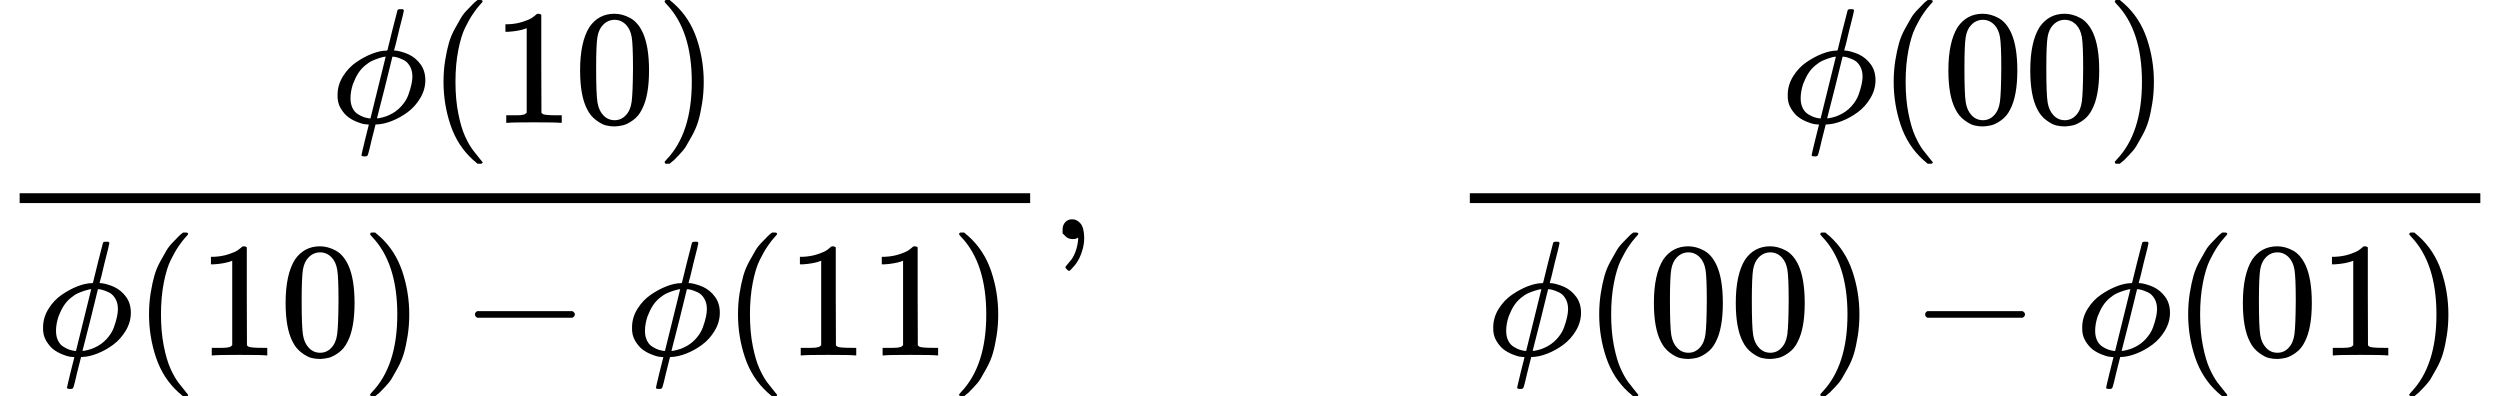
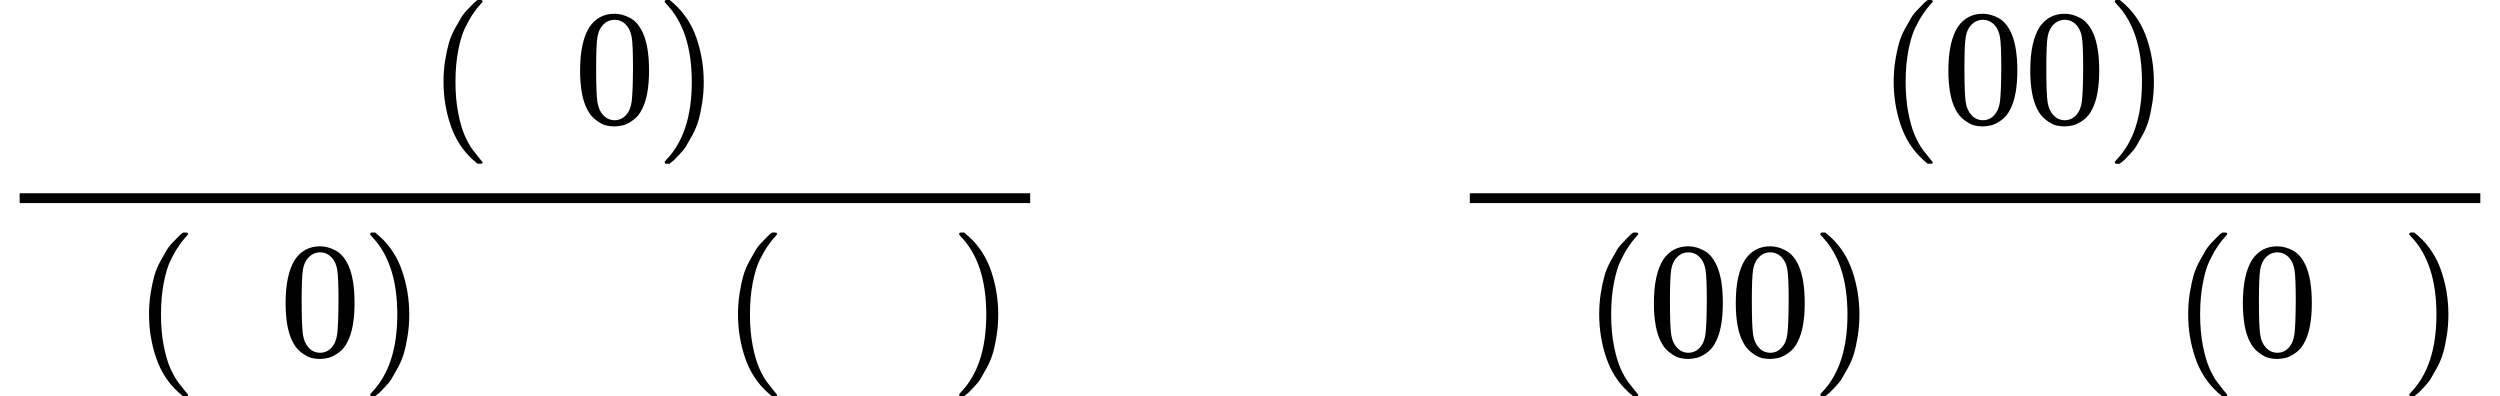
<svg xmlns="http://www.w3.org/2000/svg" xmlns:xlink="http://www.w3.org/1999/xlink" version="1.1" style="vertical-align: -2.172ex;" width="15265.6px" height="2420px" viewBox="0 -1460 15265.6 2420">
  <defs>
-     <path id="MJX-107-TEX-I-1D719" d="M409 688Q413 694 421 694H429H442Q448 688 448 686Q448 679 418 563Q411 535 404 504T392 458L388 442Q388 441 397 441T429 435T477 418Q521 397 550 357T579 260T548 151T471 65T374 11T279 -10H275L251 -105Q245 -128 238 -160Q230 -192 227 -198T215 -205H209Q189 -205 189 -198Q189 -193 211 -103L234 -11Q234 -10 226 -10Q221 -10 206 -8T161 6T107 36T62 89T43 171Q43 231 76 284T157 370T254 422T342 441Q347 441 348 445L378 567Q409 686 409 688ZM122 150Q122 116 134 91T167 53T203 35T237 27H244L337 404Q333 404 326 403T297 395T255 379T211 350T170 304Q152 276 137 237Q122 191 122 150ZM500 282Q500 320 484 347T444 385T405 400T381 404H378L332 217L284 29Q284 27 285 27Q293 27 317 33T357 47Q400 66 431 100T475 170T494 234T500 282Z" />
    <path id="MJX-107-TEX-N-28" d="M94 250Q94 319 104 381T127 488T164 576T202 643T244 695T277 729T302 750H315H319Q333 750 333 741Q333 738 316 720T275 667T226 581T184 443T167 250T184 58T225 -81T274 -167T316 -220T333 -241Q333 -250 318 -250H315H302L274 -226Q180 -141 137 -14T94 250Z" />
-     <path id="MJX-107-TEX-N-31" d="M213 578L200 573Q186 568 160 563T102 556H83V602H102Q149 604 189 617T245 641T273 663Q275 666 285 666Q294 666 302 660V361L303 61Q310 54 315 52T339 48T401 46H427V0H416Q395 3 257 3Q121 3 100 0H88V46H114Q136 46 152 46T177 47T193 50T201 52T207 57T213 61V578Z" />
    <path id="MJX-107-TEX-N-30" d="M96 585Q152 666 249 666Q297 666 345 640T423 548Q460 465 460 320Q460 165 417 83Q397 41 362 16T301 -15T250 -22Q224 -22 198 -16T137 16T82 83Q39 165 39 320Q39 494 96 585ZM321 597Q291 629 250 629Q208 629 178 597Q153 571 145 525T137 333Q137 175 145 125T181 46Q209 16 250 16Q290 16 318 46Q347 76 354 130T362 333Q362 478 354 524T321 597Z" />
    <path id="MJX-107-TEX-N-29" d="M60 749L64 750Q69 750 74 750H86L114 726Q208 641 251 514T294 250Q294 182 284 119T261 12T224 -76T186 -143T145 -194T113 -227T90 -246Q87 -249 86 -250H74Q66 -250 63 -250T58 -247T55 -238Q56 -237 66 -225Q221 -64 221 250T66 725Q56 737 55 738Q55 746 60 749Z" />
-     <path id="MJX-107-TEX-N-2212" d="M84 237T84 250T98 270H679Q694 262 694 250T679 230H98Q84 237 84 250Z" />
-     <path id="MJX-107-TEX-N-2C" d="M78 35T78 60T94 103T137 121Q165 121 187 96T210 8Q210 -27 201 -60T180 -117T154 -158T130 -185T117 -194Q113 -194 104 -185T95 -172Q95 -168 106 -156T131 -126T157 -76T173 -3V9L172 8Q170 7 167 6T161 3T152 1T140 0Q113 0 96 17Z" />
  </defs>
  <g stroke="currentColor" fill="currentColor" stroke-width="0" transform="scale(1,-1)">
    <g>
      <g>
        <g>
          <g>
            <g>
              <g transform="translate(2018.2,710)">
                <g>
                  <use xlink:href="#MJX-107-TEX-I-1D719" />
                </g>
                <g transform="translate(596,0)">
                  <use xlink:href="#MJX-107-TEX-N-28" />
                </g>
                <g transform="translate(985,0)">
                  <use xlink:href="#MJX-107-TEX-N-31" />
                  <use xlink:href="#MJX-107-TEX-N-30" transform="translate(500,0)" />
                </g>
                <g transform="translate(1985,0)">
                  <use xlink:href="#MJX-107-TEX-N-29" />
                </g>
              </g>
              <g transform="translate(220,-710)">
                <g>
                  <use xlink:href="#MJX-107-TEX-I-1D719" />
                </g>
                <g transform="translate(596,0)">
                  <use xlink:href="#MJX-107-TEX-N-28" />
                </g>
                <g transform="translate(985,0)">
                  <use xlink:href="#MJX-107-TEX-N-31" />
                  <use xlink:href="#MJX-107-TEX-N-30" transform="translate(500,0)" />
                </g>
                <g transform="translate(1985,0)">
                  <use xlink:href="#MJX-107-TEX-N-29" />
                </g>
                <g transform="translate(2596.2,0)">
                  <use xlink:href="#MJX-107-TEX-N-2212" />
                </g>
                <g transform="translate(3596.4,0)">
                  <use xlink:href="#MJX-107-TEX-I-1D719" />
                </g>
                <g transform="translate(4192.4,0)">
                  <use xlink:href="#MJX-107-TEX-N-28" />
                </g>
                <g transform="translate(4581.4,0)">
                  <use xlink:href="#MJX-107-TEX-N-31" />
                  <use xlink:href="#MJX-107-TEX-N-31" transform="translate(500,0)" />
                </g>
                <g transform="translate(5581.4,0)">
                  <use xlink:href="#MJX-107-TEX-N-29" />
                </g>
              </g>
              <rect width="6170.4" height="60" x="120" y="220" />
            </g>
            <g transform="translate(6410.4,0)">
              <use xlink:href="#MJX-107-TEX-N-2C" />
            </g>
            <g transform="translate(6688.4,0)">
              <g />
            </g>
            <g transform="translate(8855.1,0)">
              <g transform="translate(2018.2,710)">
                <g>
                  <use xlink:href="#MJX-107-TEX-I-1D719" />
                </g>
                <g transform="translate(596,0)">
                  <use xlink:href="#MJX-107-TEX-N-28" />
                </g>
                <g transform="translate(985,0)">
                  <use xlink:href="#MJX-107-TEX-N-30" />
                  <use xlink:href="#MJX-107-TEX-N-30" transform="translate(500,0)" />
                </g>
                <g transform="translate(1985,0)">
                  <use xlink:href="#MJX-107-TEX-N-29" />
                </g>
              </g>
              <g transform="translate(220,-710)">
                <g>
                  <use xlink:href="#MJX-107-TEX-I-1D719" />
                </g>
                <g transform="translate(596,0)">
                  <use xlink:href="#MJX-107-TEX-N-28" />
                </g>
                <g transform="translate(985,0)">
                  <use xlink:href="#MJX-107-TEX-N-30" />
                  <use xlink:href="#MJX-107-TEX-N-30" transform="translate(500,0)" />
                </g>
                <g transform="translate(1985,0)">
                  <use xlink:href="#MJX-107-TEX-N-29" />
                </g>
                <g transform="translate(2596.2,0)">
                  <use xlink:href="#MJX-107-TEX-N-2212" />
                </g>
                <g transform="translate(3596.4,0)">
                  <use xlink:href="#MJX-107-TEX-I-1D719" />
                </g>
                <g transform="translate(4192.4,0)">
                  <use xlink:href="#MJX-107-TEX-N-28" />
                </g>
                <g transform="translate(4581.4,0)">
                  <use xlink:href="#MJX-107-TEX-N-30" />
                  <use xlink:href="#MJX-107-TEX-N-31" transform="translate(500,0)" />
                </g>
                <g transform="translate(5581.4,0)">
                  <use xlink:href="#MJX-107-TEX-N-29" />
                </g>
              </g>
              <rect width="6170.4" height="60" x="120" y="220" />
            </g>
          </g>
        </g>
      </g>
    </g>
  </g>
</svg>